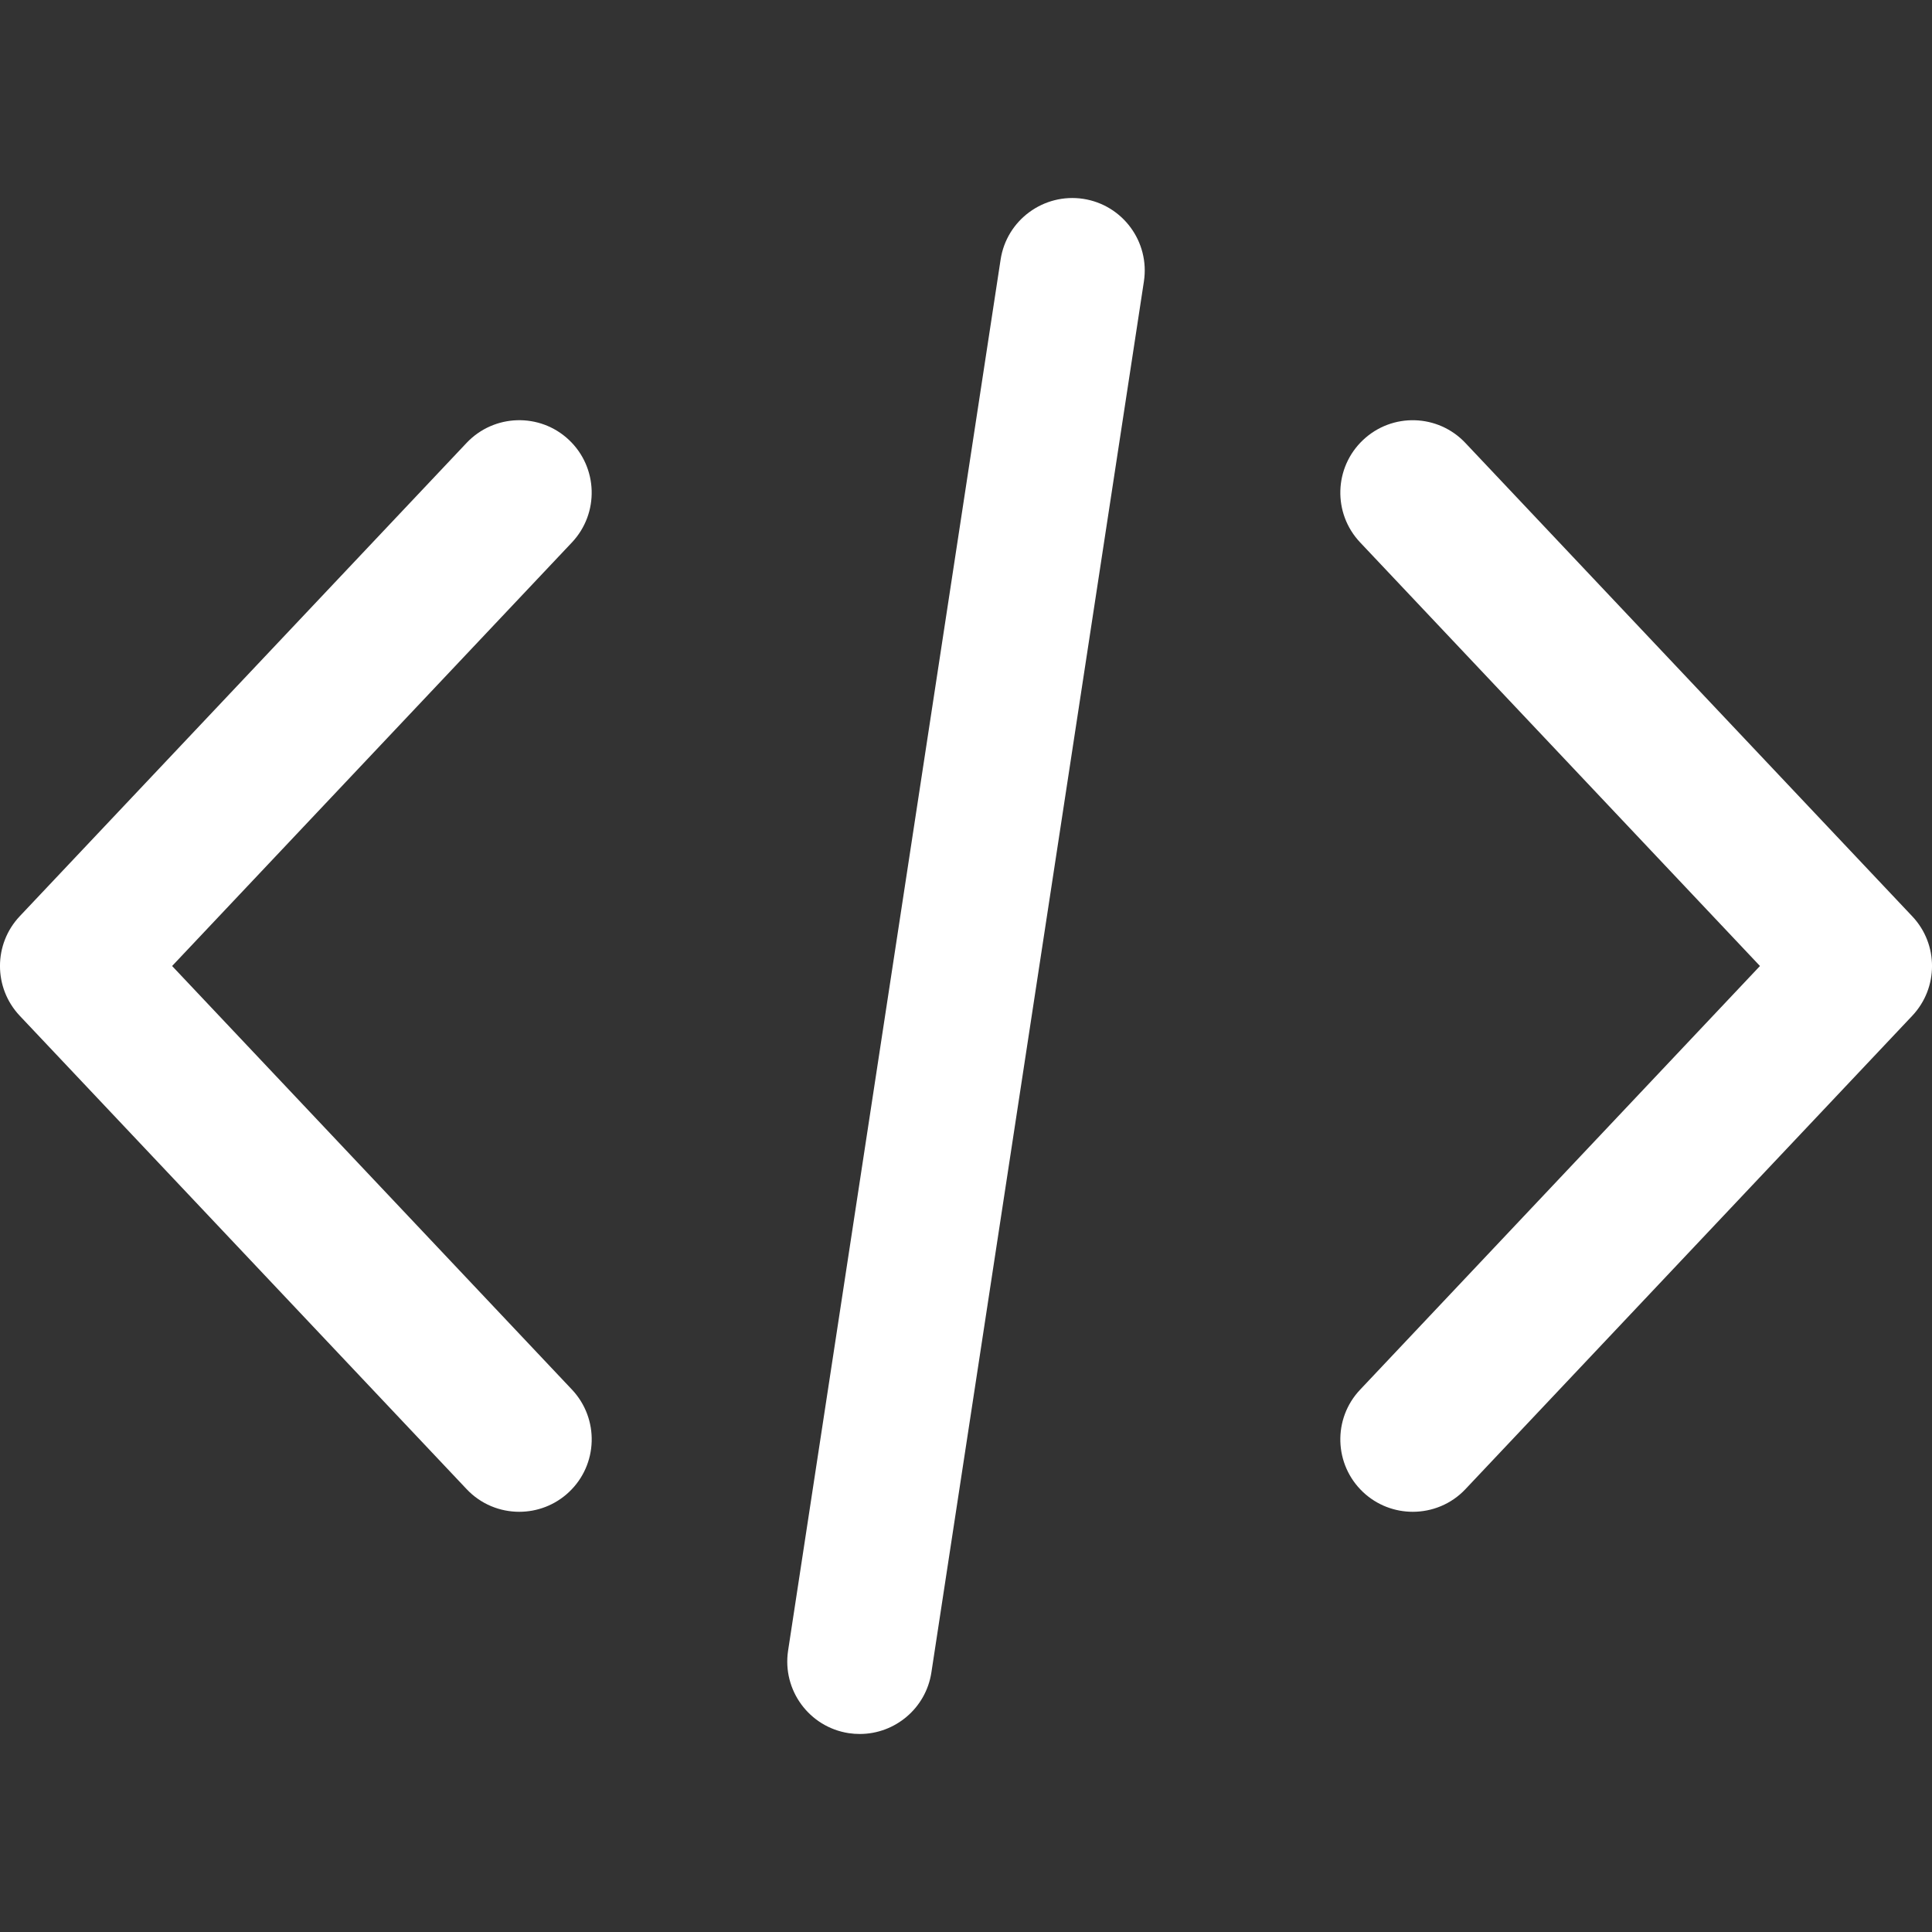
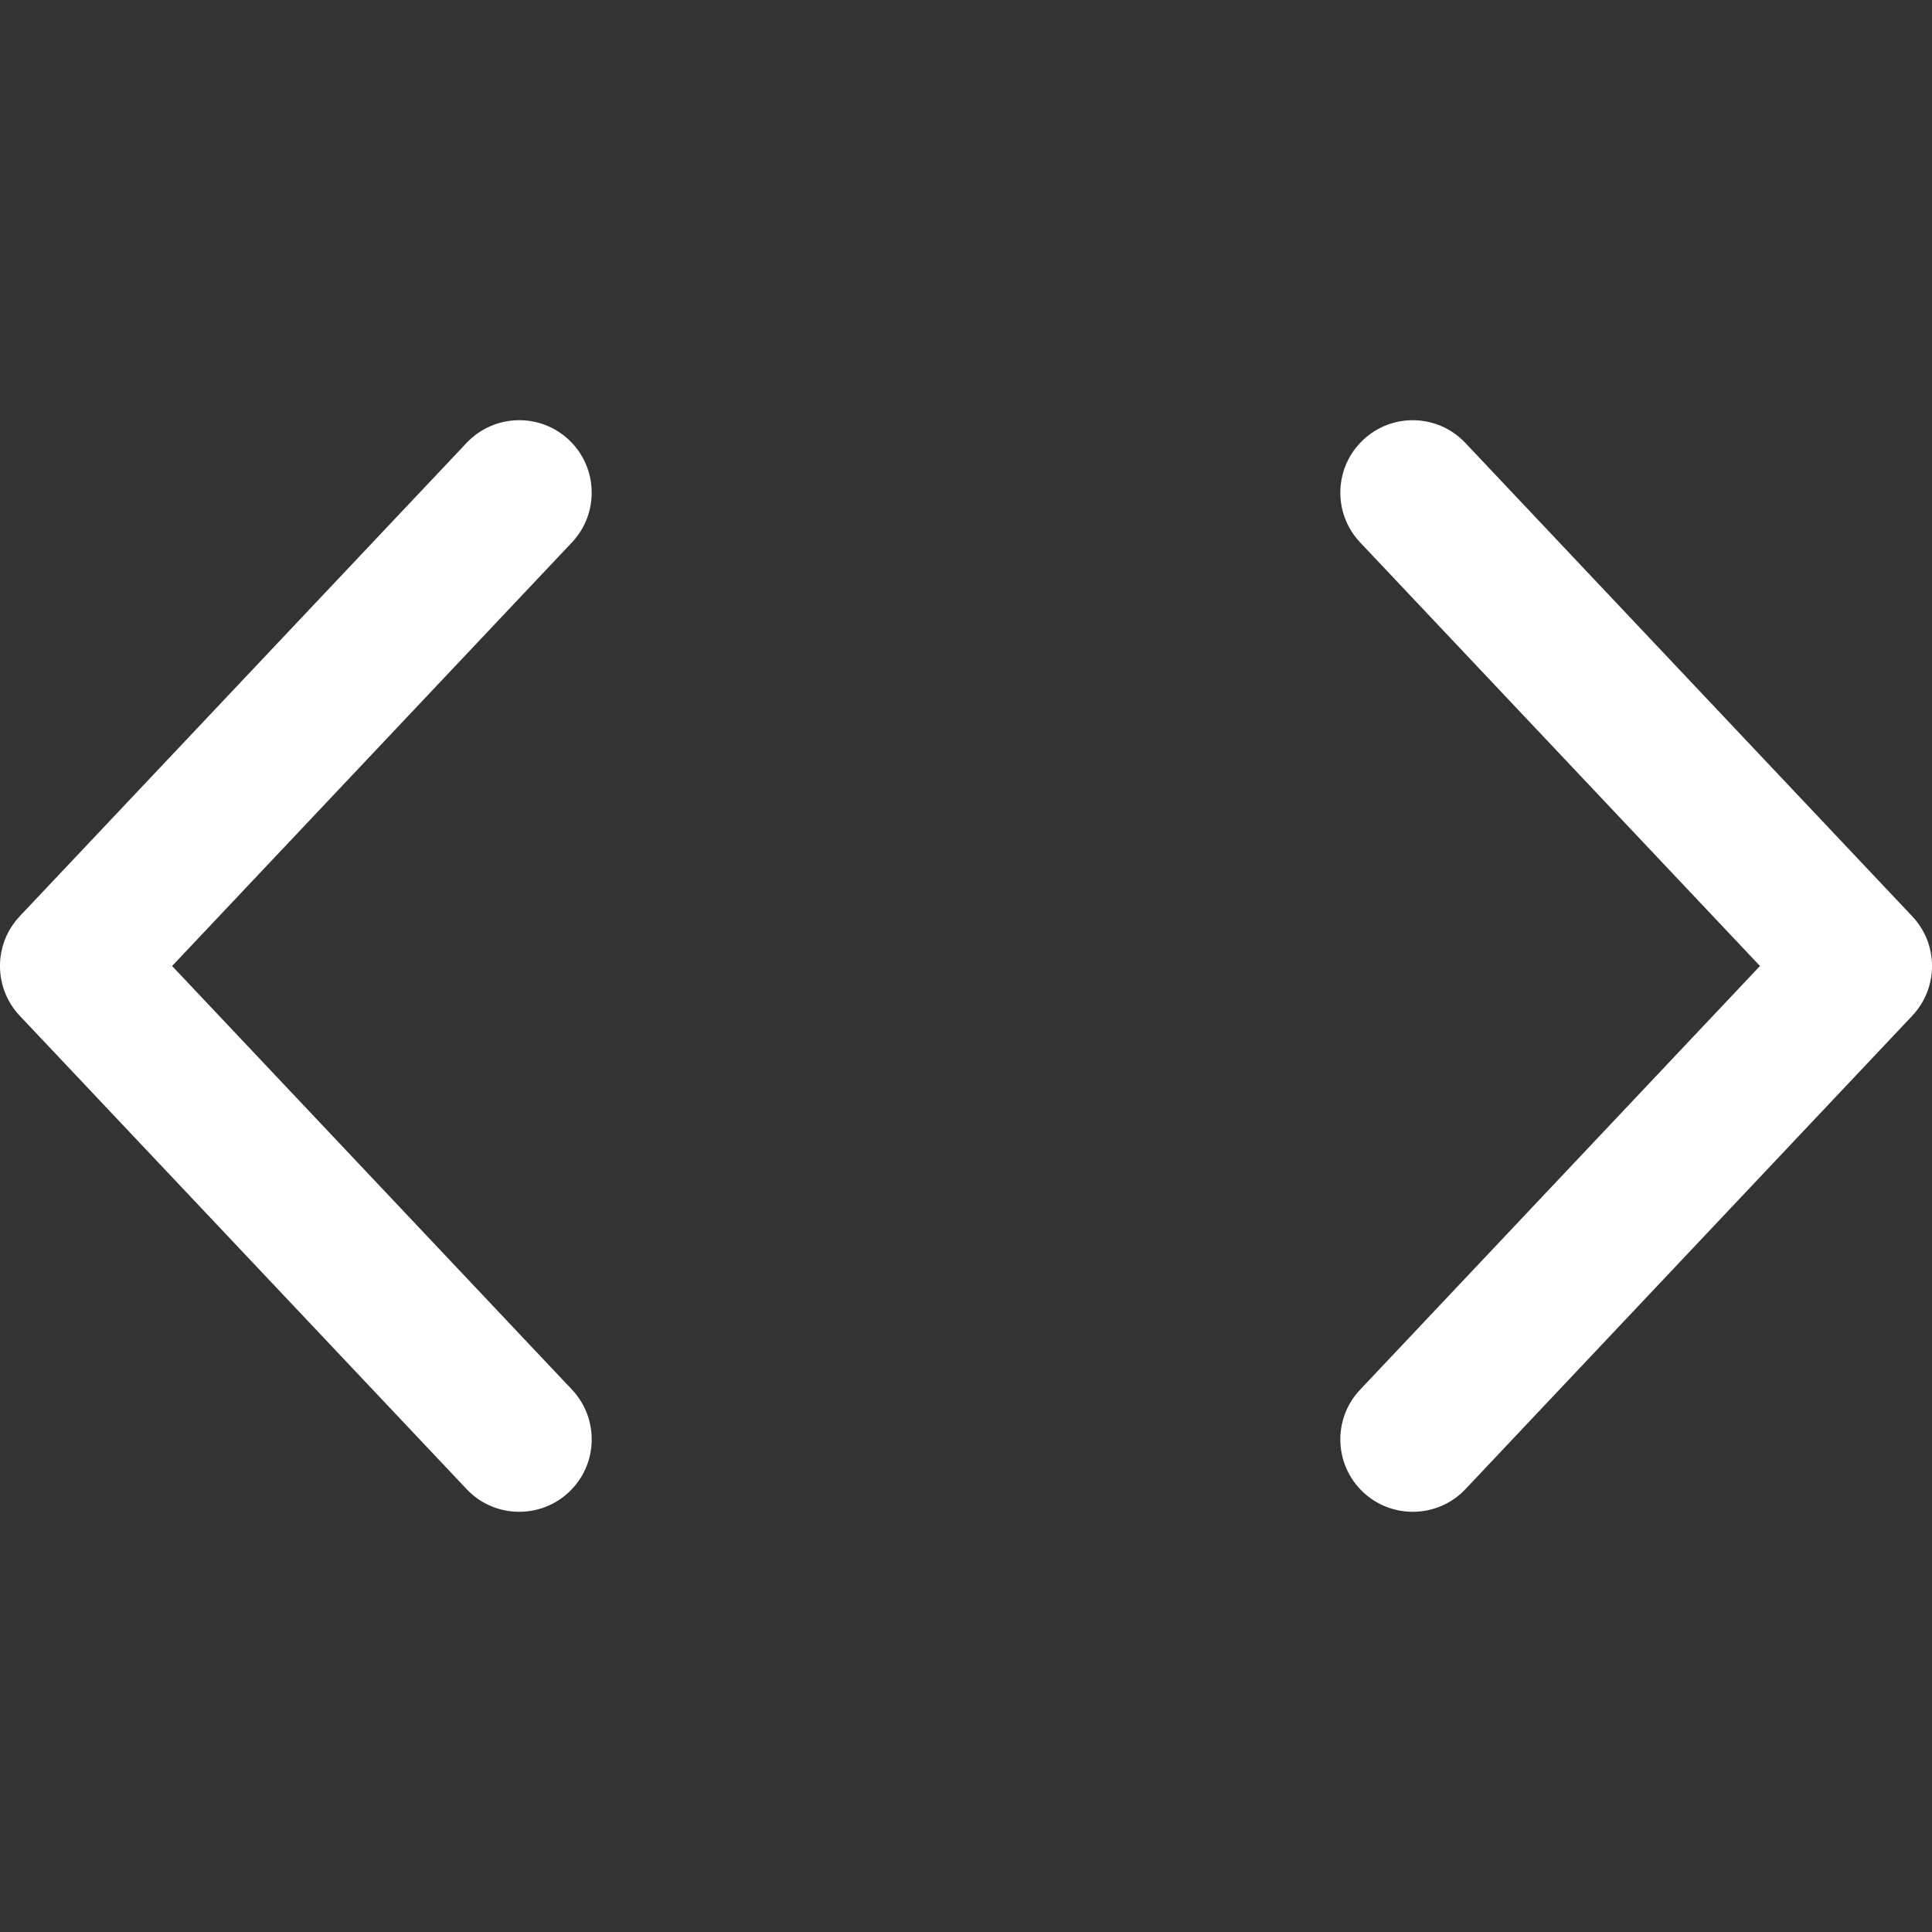
<svg xmlns="http://www.w3.org/2000/svg" width="24" height="24" viewBox="0 0 24 24" fill="none">
  <rect x="0" y="0" width="24" height="24" fill="#333333" stroke="none" />
  <path d="M23.755 11.383L18.204 5.503C17.863 5.141 17.294 5.124 16.932 5.466C16.571 5.807 16.554 6.376 16.896 6.738L21.863 12L16.896 17.263C16.554 17.624 16.571 18.194 16.932 18.535C17.106 18.699 17.328 18.78 17.55 18.78C17.789 18.78 18.028 18.686 18.204 18.499L23.755 12.618C24.082 12.271 24.082 11.729 23.755 11.383Z" fill="white" />
  <path d="M7.105 17.262L2.138 12L7.105 6.738C7.446 6.376 7.429 5.806 7.068 5.465C6.707 5.124 6.137 5.141 5.796 5.502L0.245 11.382C-0.082 11.729 -0.082 12.271 0.245 12.618L5.796 18.498C5.973 18.686 6.211 18.78 6.45 18.78C6.672 18.78 6.894 18.699 7.068 18.535C7.43 18.194 7.446 17.624 7.105 17.262Z" fill="white" />
-   <path d="M13.456 2.47C12.965 2.396 12.505 2.733 12.43 3.224L9.79 20.504C9.715 20.996 10.053 21.455 10.544 21.53C10.59 21.537 10.636 21.54 10.681 21.54C11.118 21.54 11.502 21.221 11.57 20.776L14.21 3.496C14.285 3.004 13.947 2.545 13.456 2.47Z" fill="white" />
</svg>